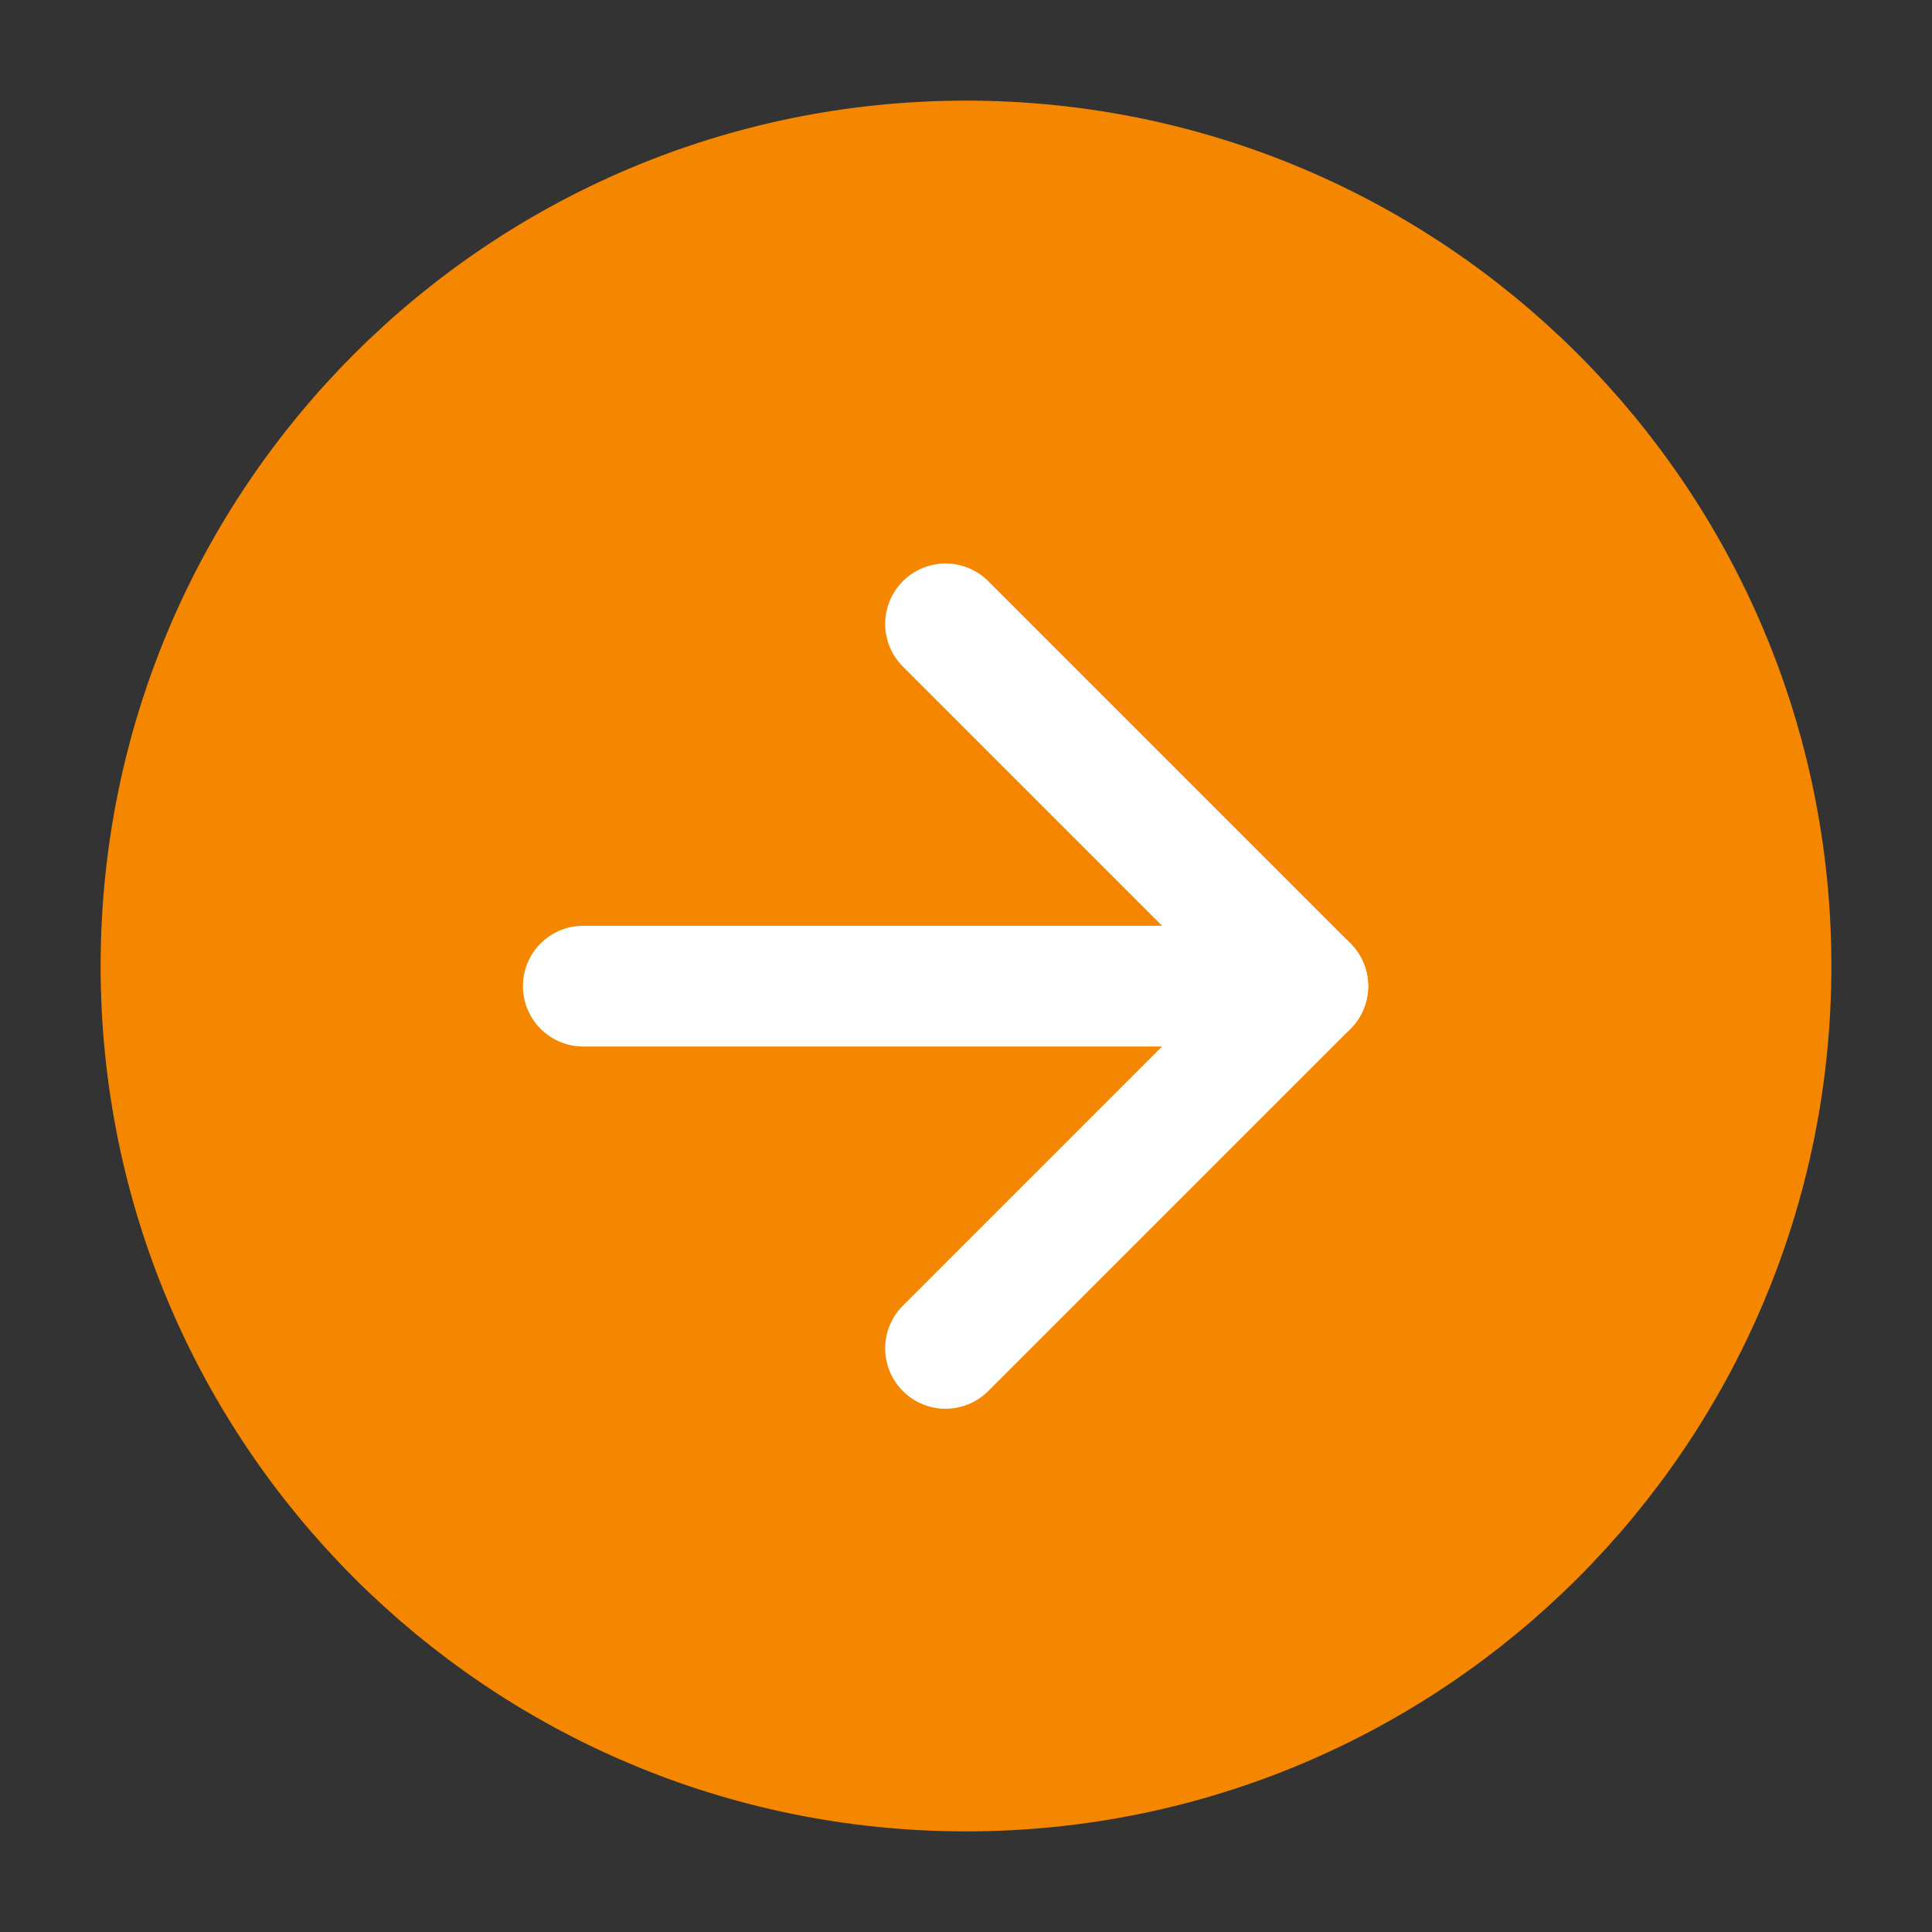
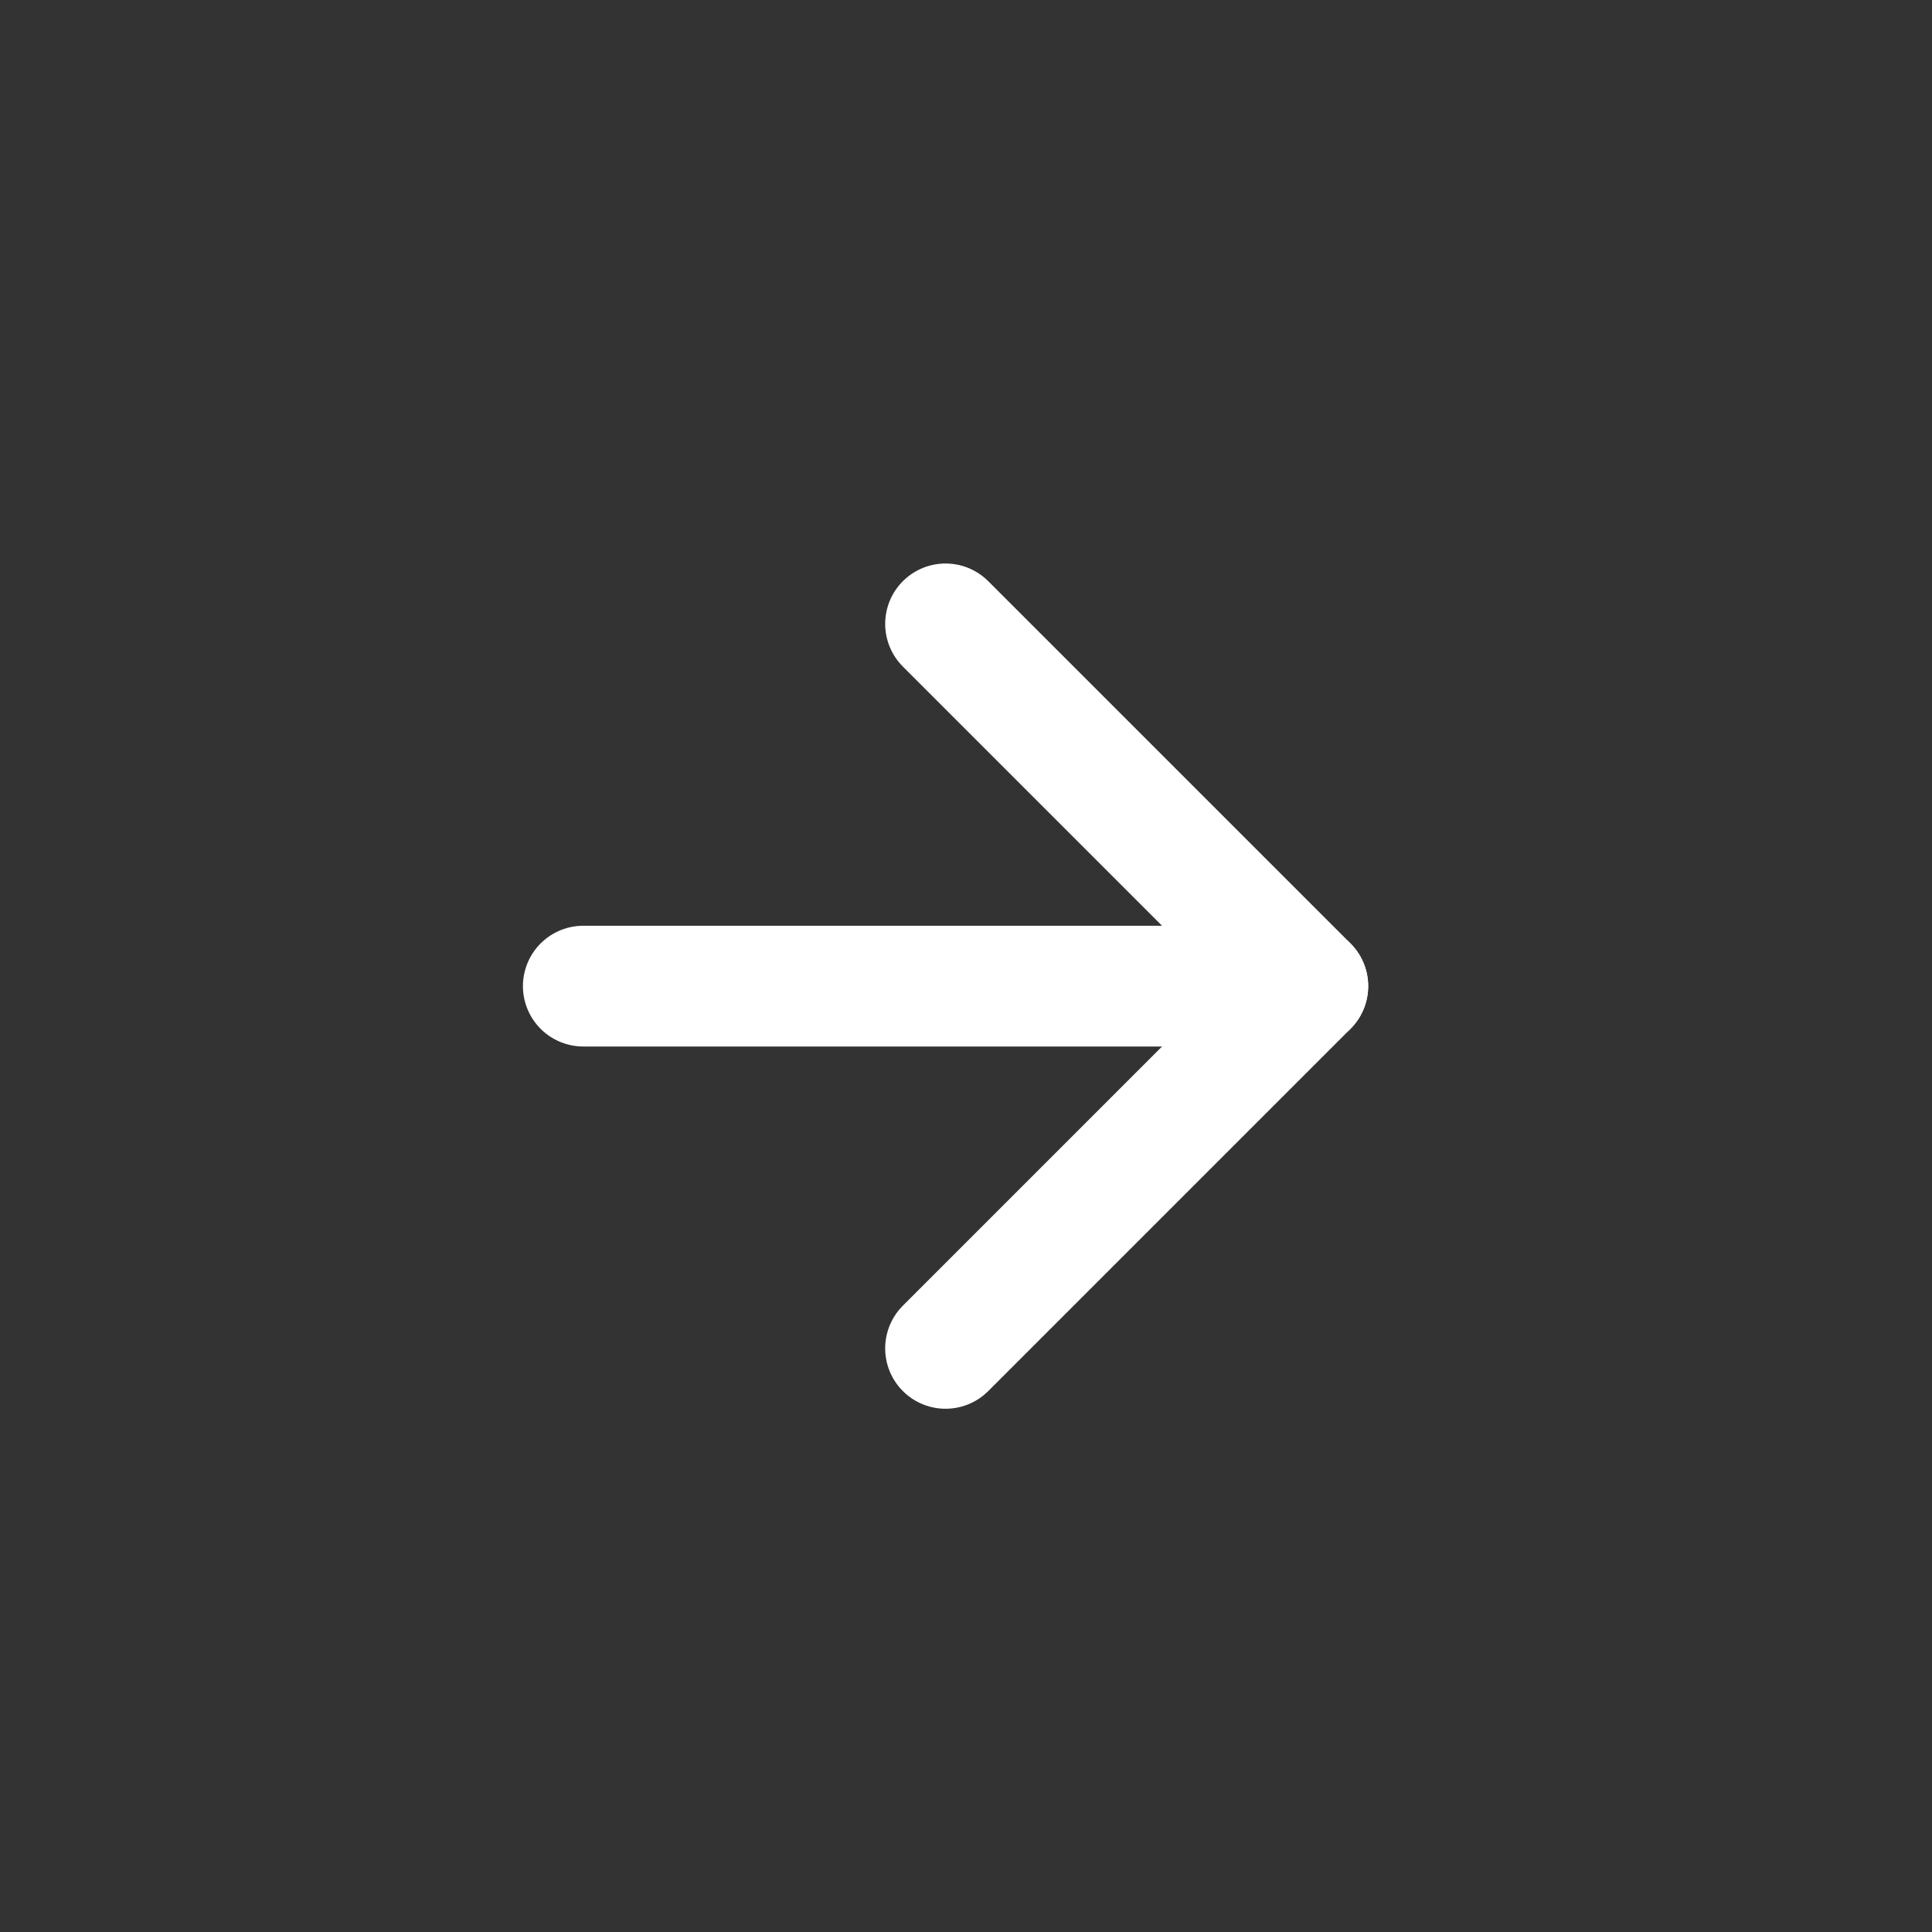
<svg xmlns="http://www.w3.org/2000/svg" width="20" height="20" viewBox="0 0 48 48" fill="none">
  <rect x="0" y="0" width="48" height="48" fill="#333333" stroke="none" />
-   <path d="M24 44C35.046 44 44 35.046 44 24C44 12.954 35.046 4 24 4C12.954 4 4 12.954 4 24C4 35.046 12.954 44 24 44Z" fill="#f58700" stroke="#f58700" stroke-width="3" stroke-linejoin="round" />
  <path d="M14.492 24.5H32.492" stroke="#FFF" stroke-width="3" stroke-linecap="round" stroke-linejoin="round" />
  <path d="M23.492 15.5L32.492 24.5L23.492 33.5" stroke="#FFF" stroke-width="3" stroke-linecap="round" stroke-linejoin="round" />
</svg>